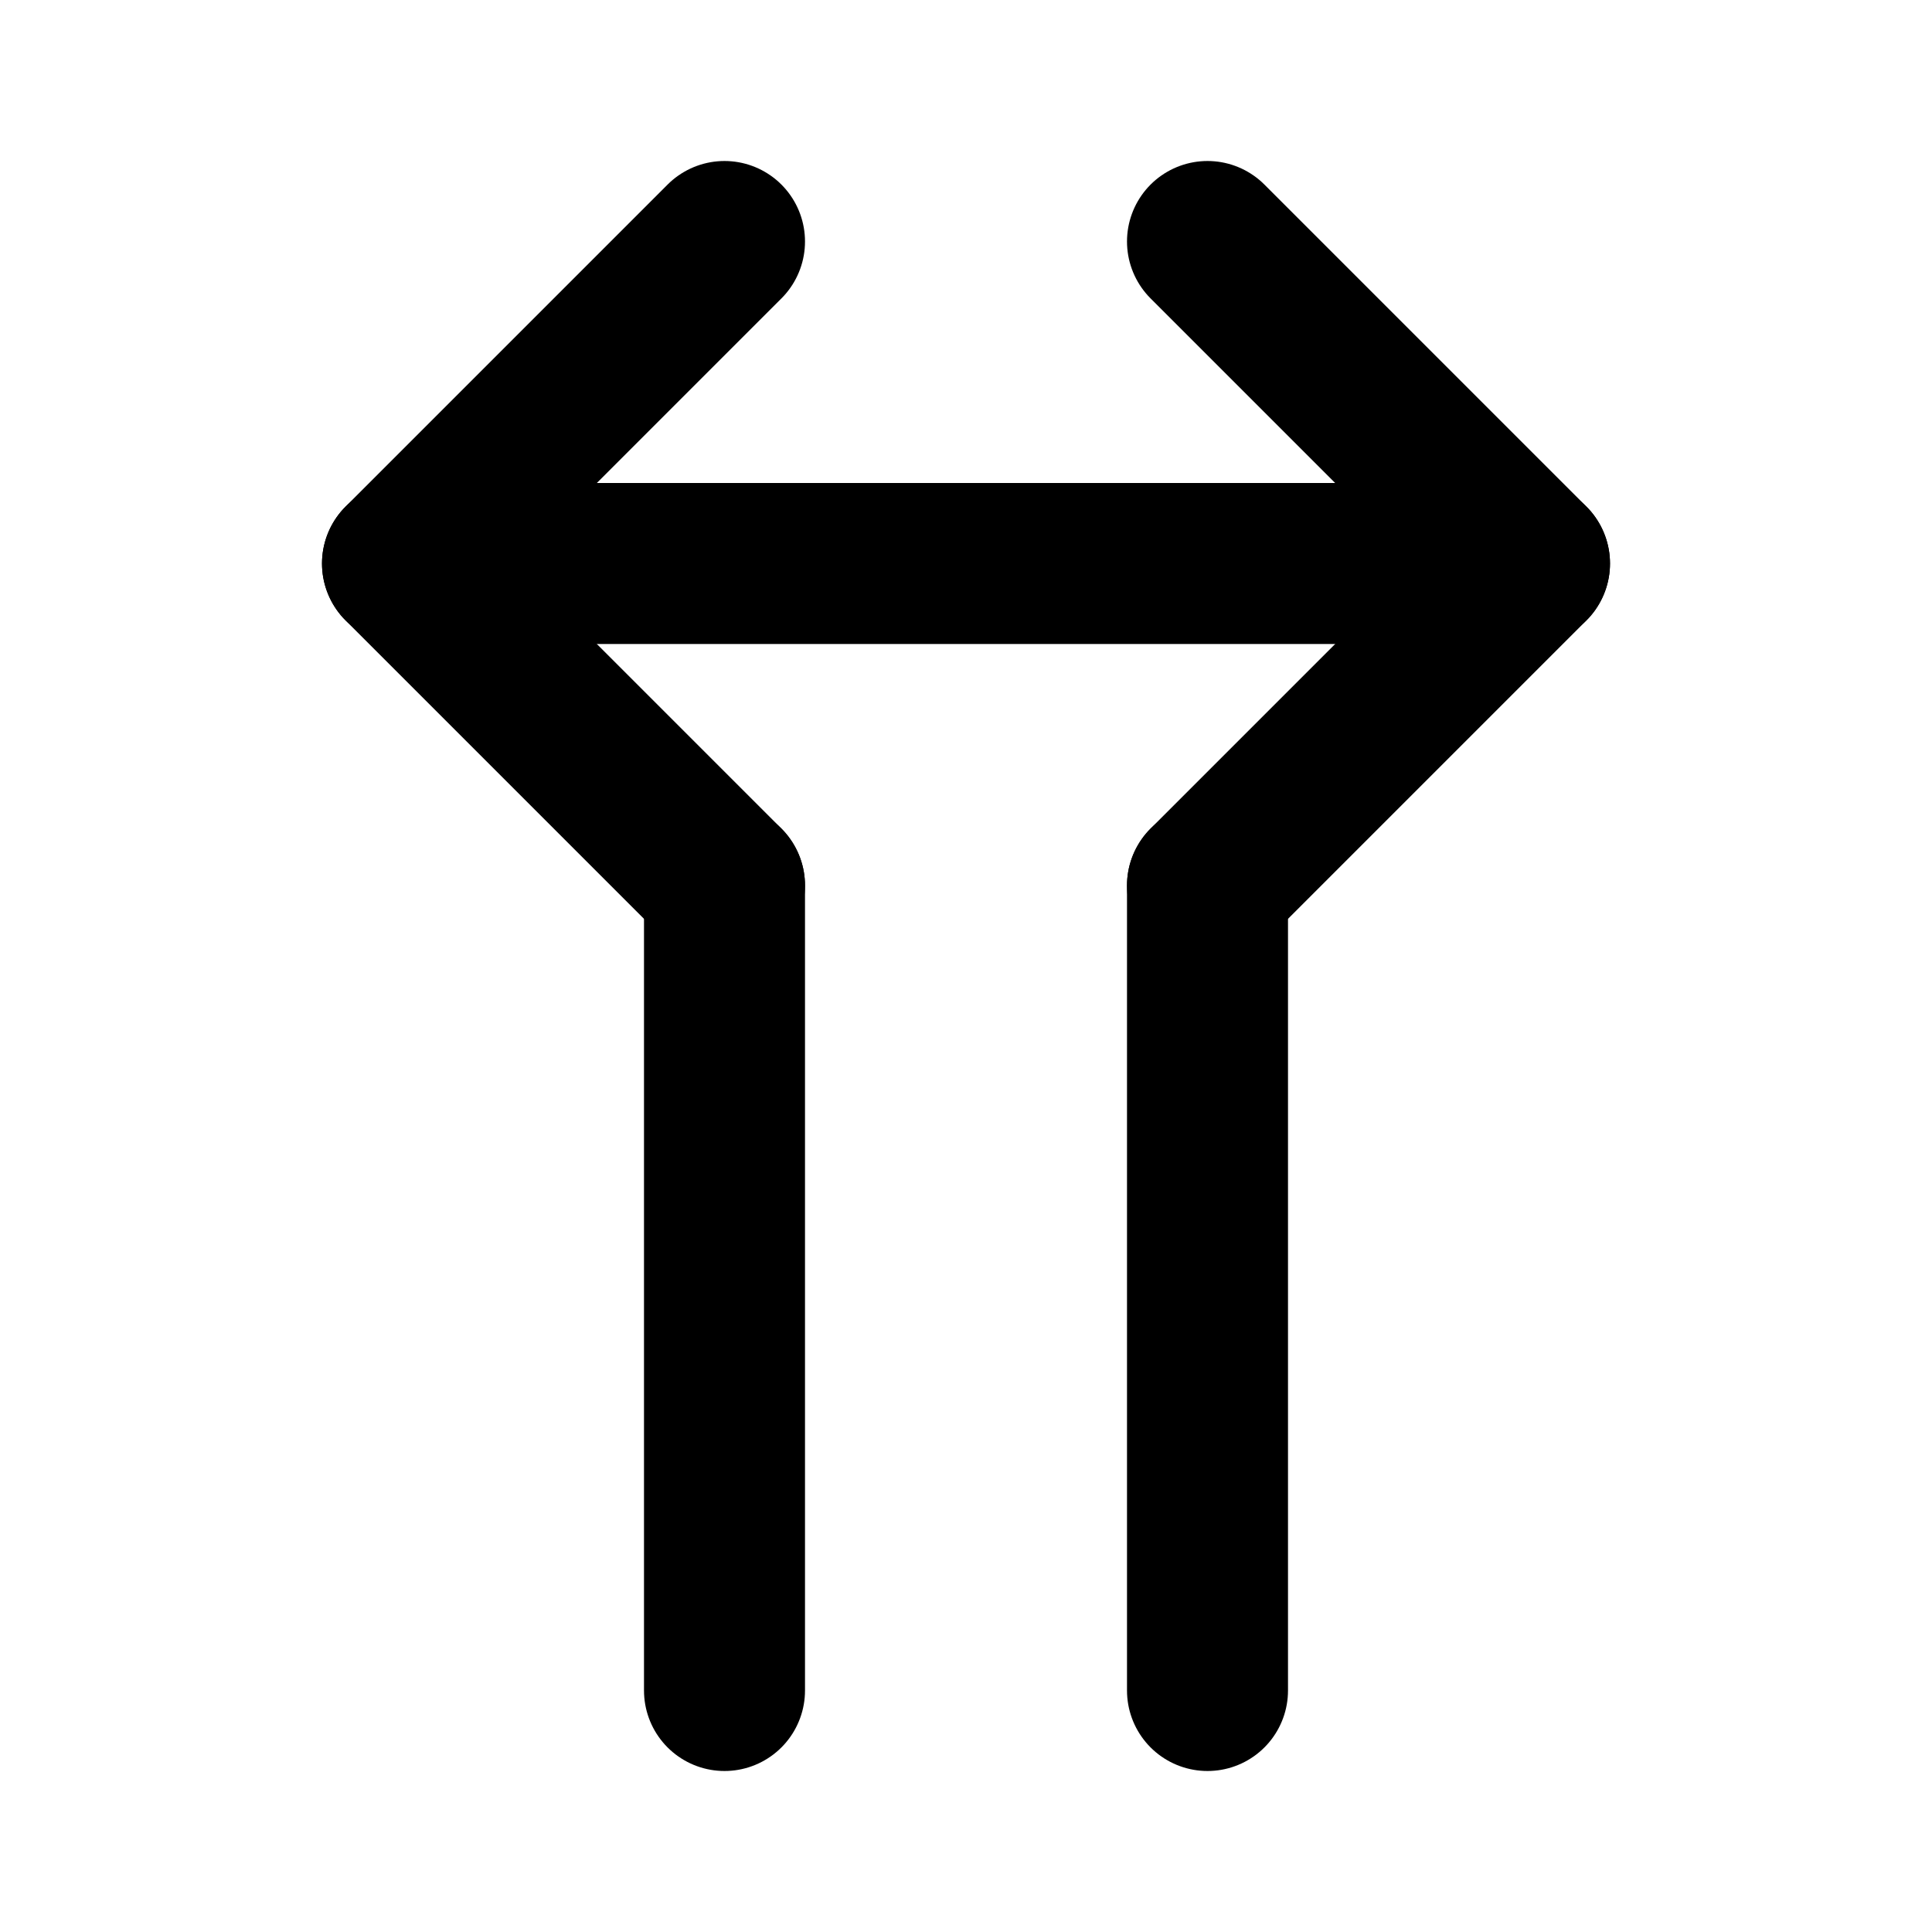
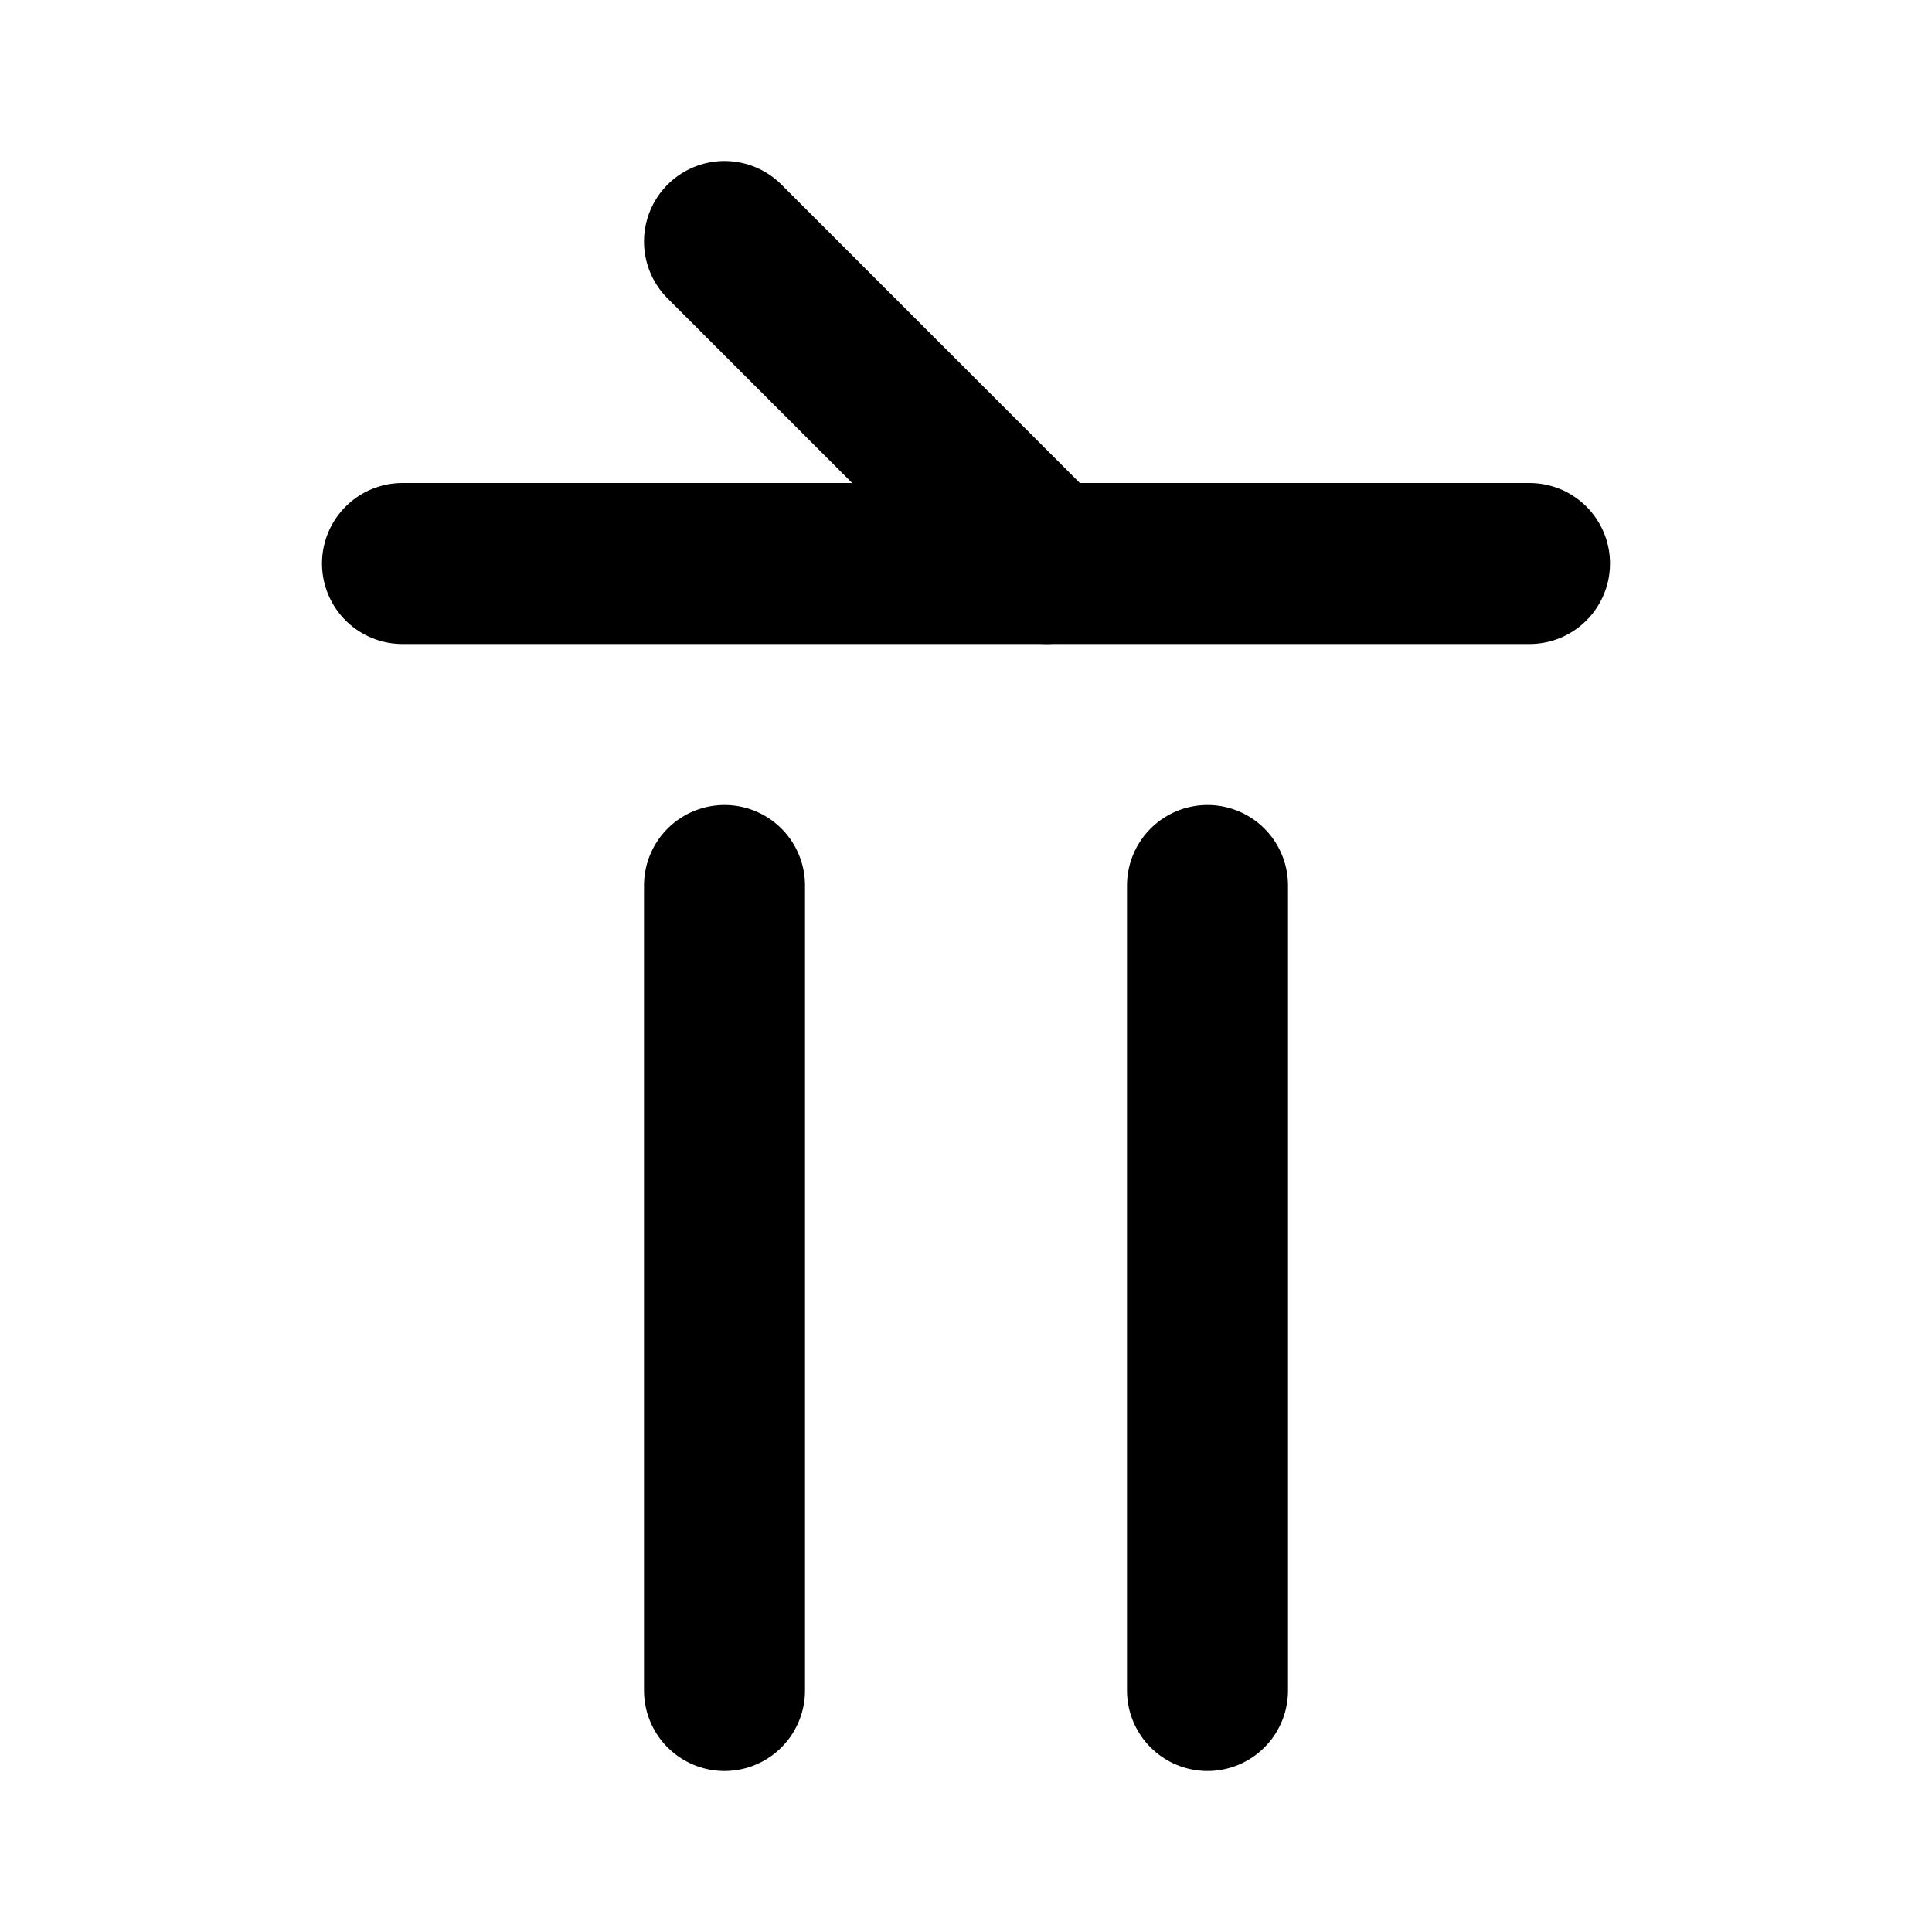
<svg xmlns="http://www.w3.org/2000/svg" viewBox="0 0 24 24" fill="none" stroke="currentColor" stroke-width="2" stroke-linecap="round" stroke-linejoin="round">
-   <path d="M9 3L5 7l4 4" />
-   <path d="M15 3l4 4-4 4" />
+   <path d="M9 3l4 4" />
  <path d="M5 7h14" />
  <path d="M9 11v10" />
  <path d="M15 11v10" />
</svg>